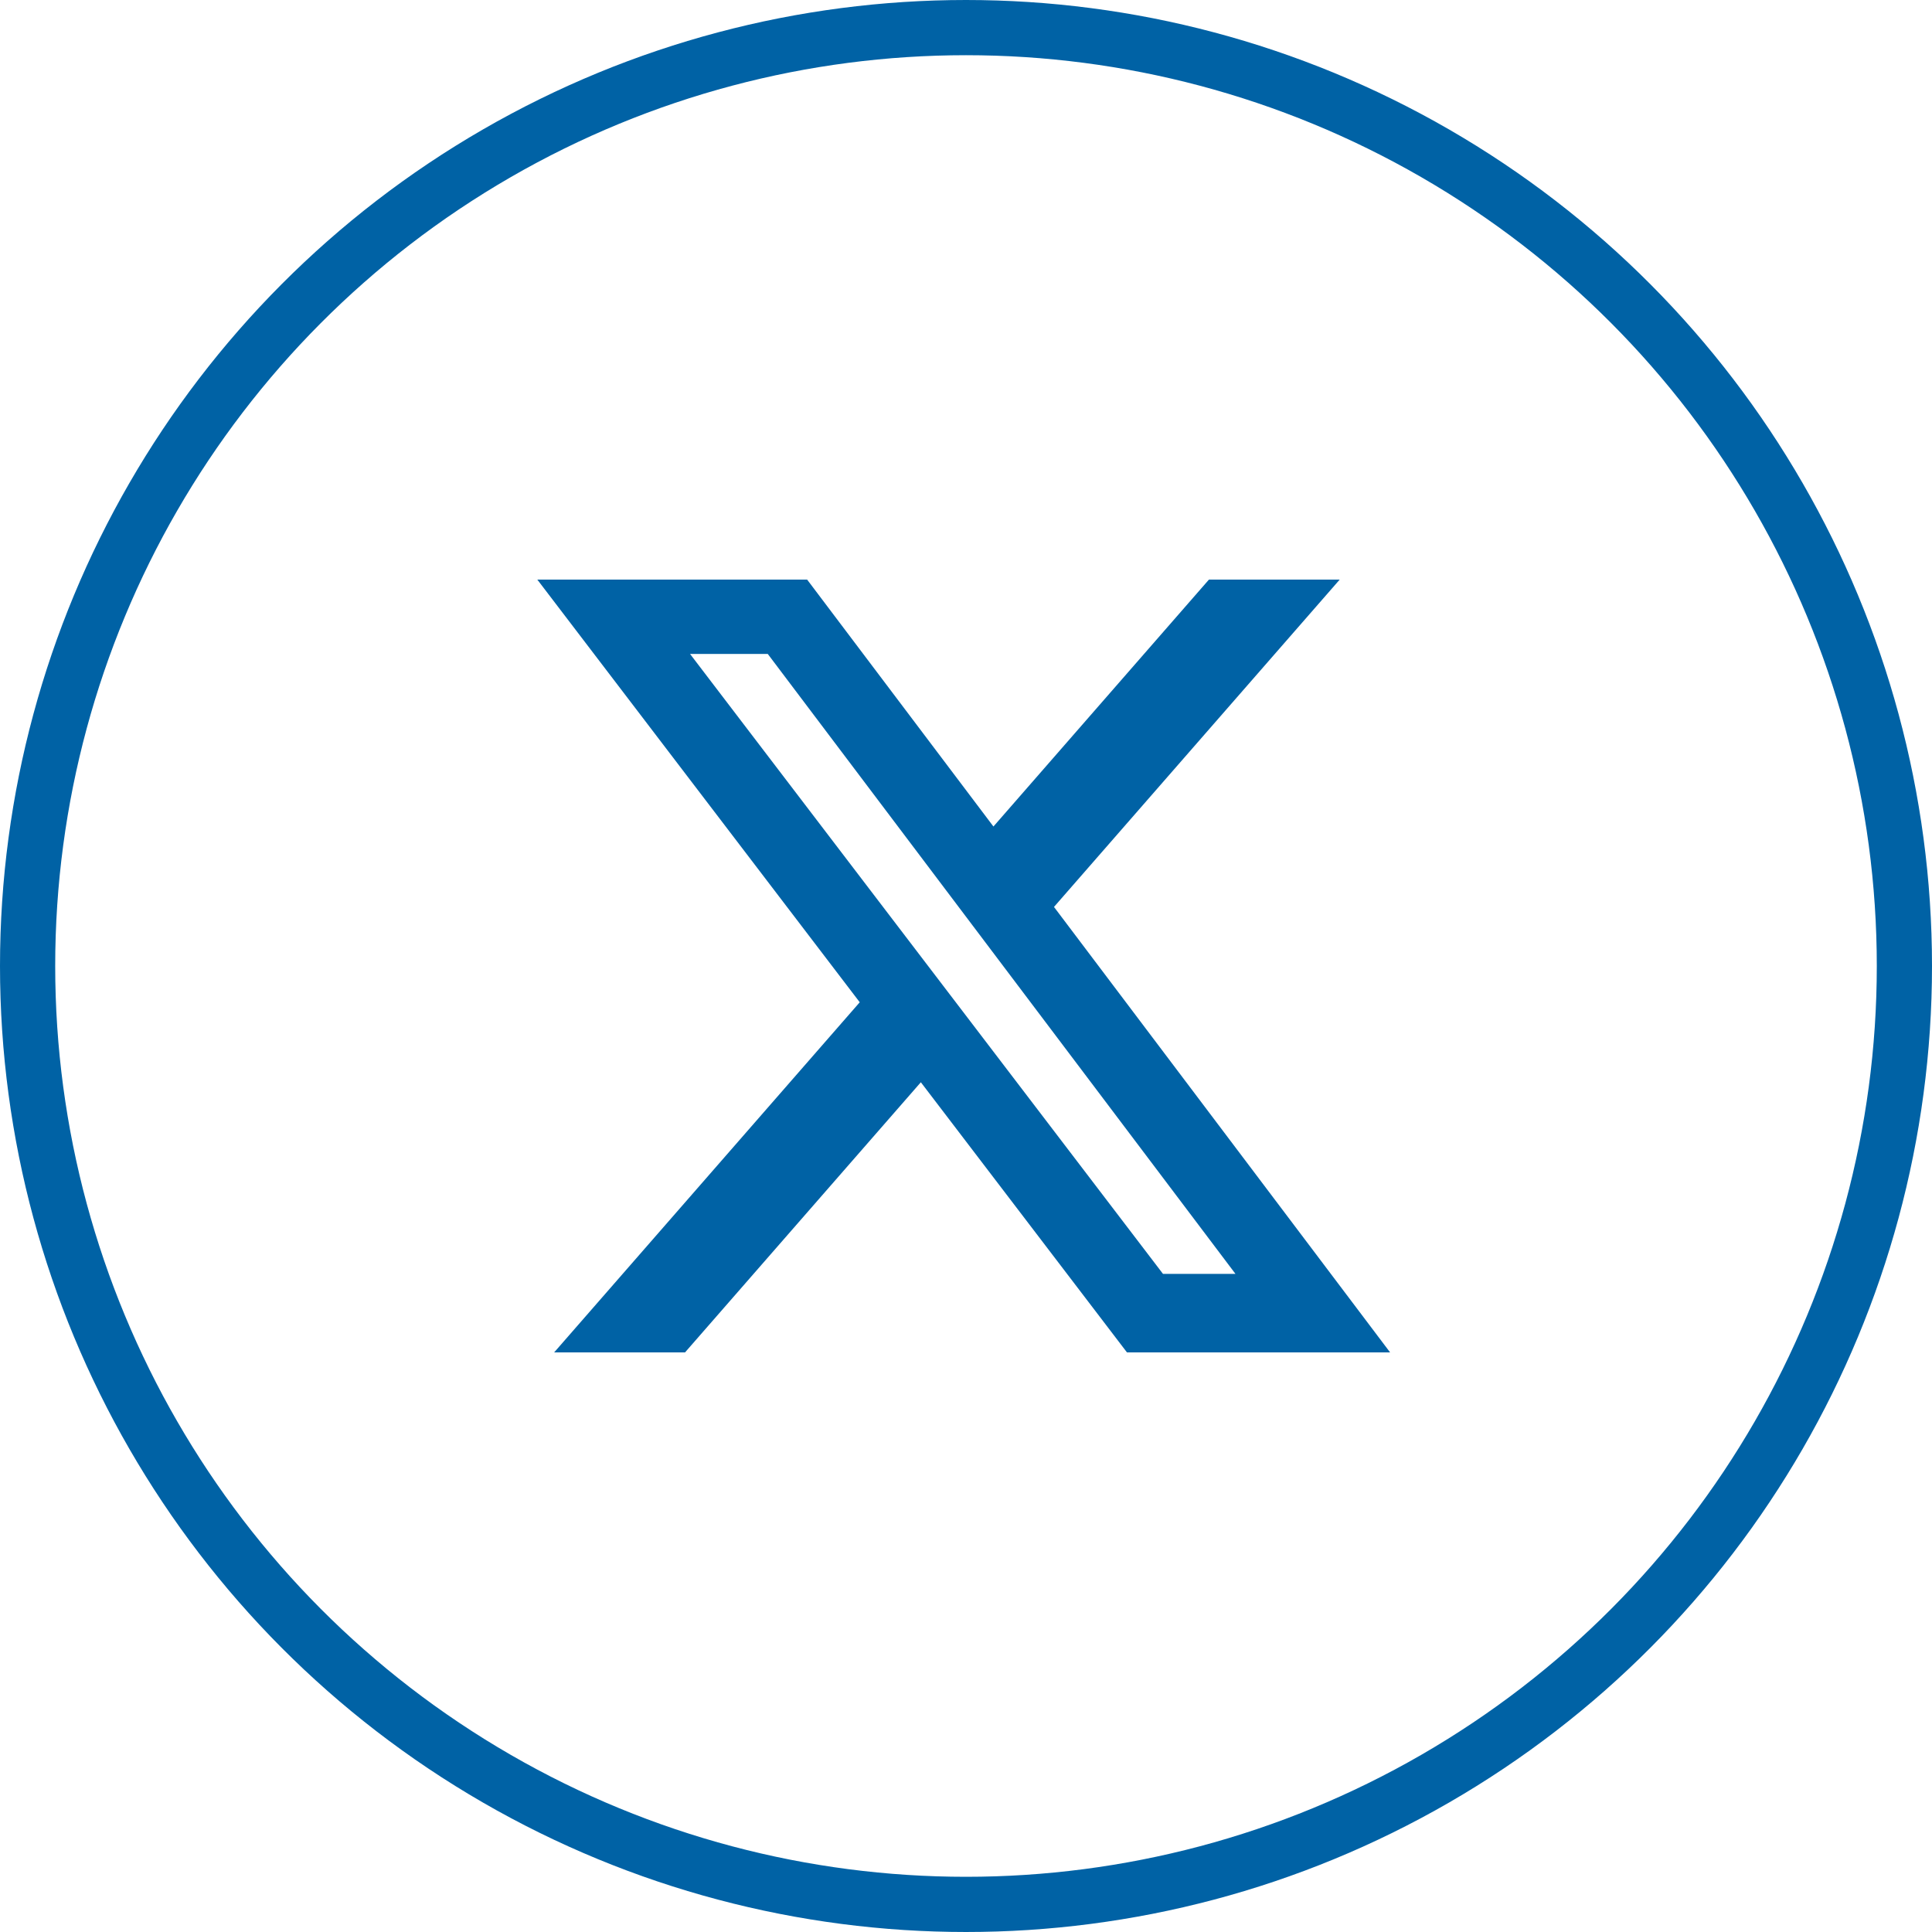
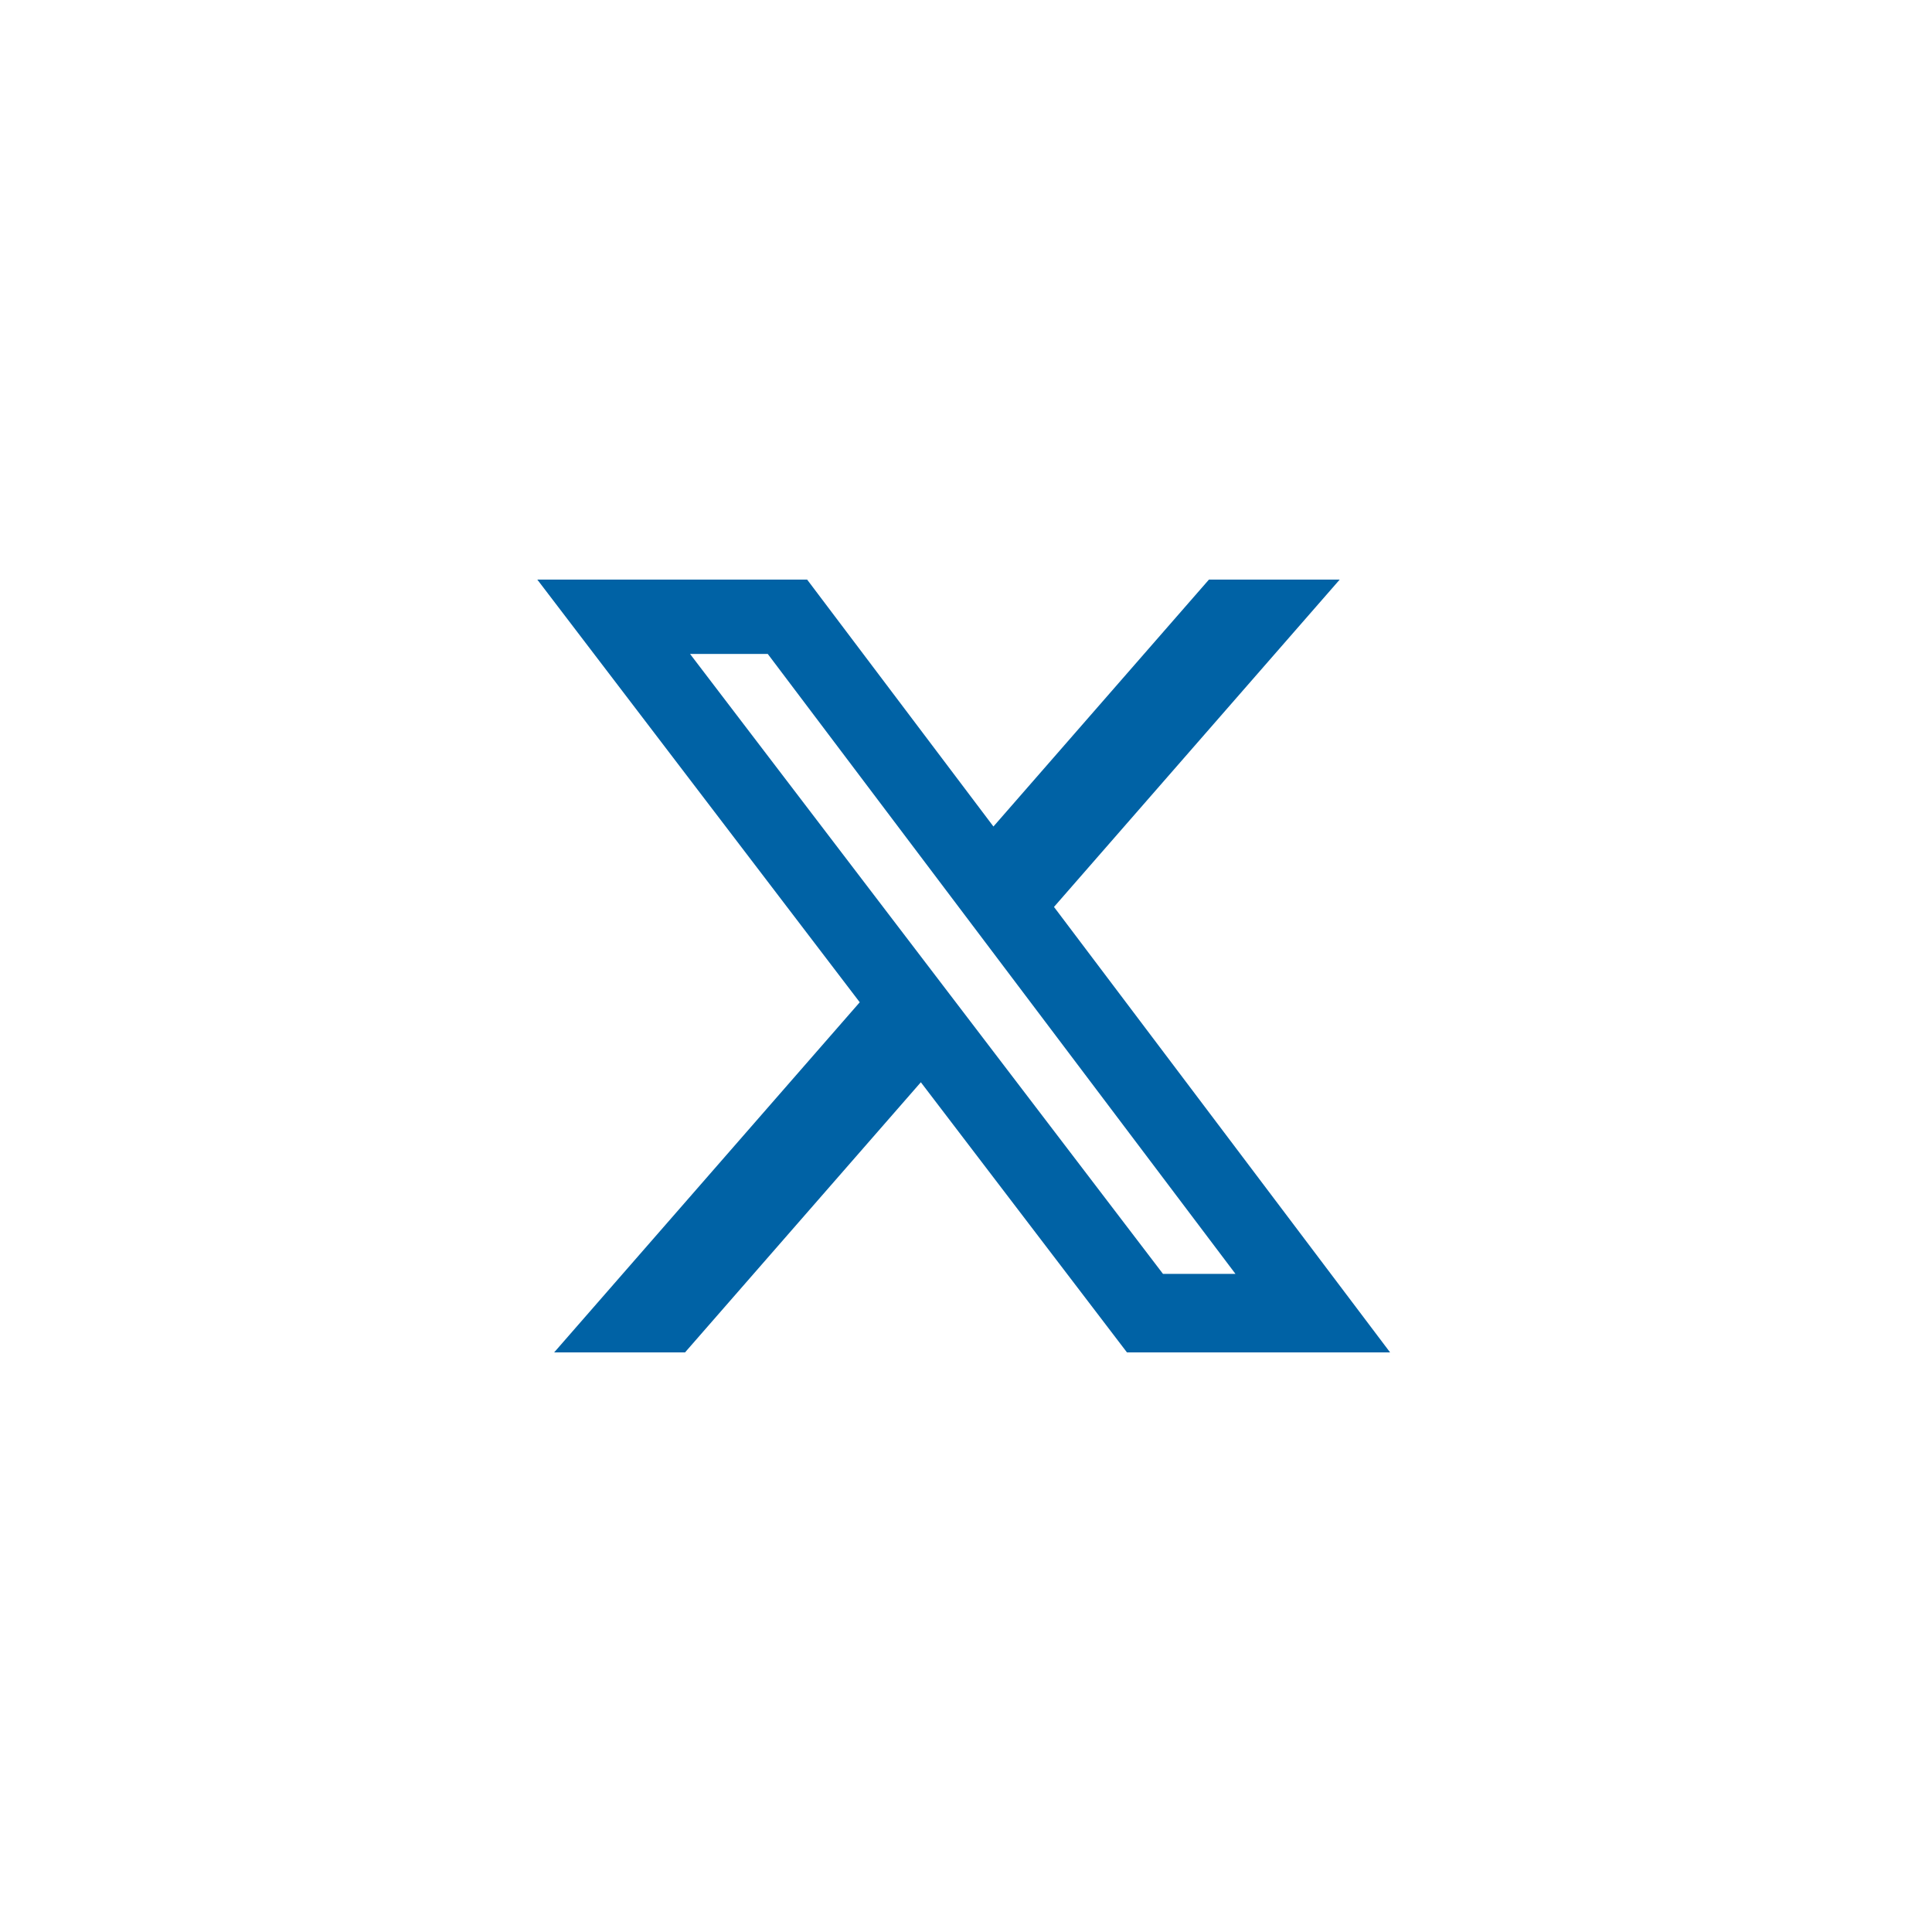
<svg xmlns="http://www.w3.org/2000/svg" width="35" height="35" viewBox="0 0 35 35" fill="none">
-   <circle cx="17.5" cy="17.5" r="17" stroke="#0062A5" />
-   <path d="M21.901 10.5H24.27L19.094 16.43L25.183 24.5H20.416L16.682 19.606L12.41 24.5H10.039L15.575 18.157L9.734 10.5H14.622L17.997 14.973L21.901 10.5ZM21.069 23.078H22.382L13.909 11.847H12.501L21.069 23.078Z" fill="#0062A5" />
+   <path d="M21.901 10.5H24.27L19.094 16.43L25.183 24.5H20.416L16.682 19.606L12.41 24.5H10.039L15.575 18.157L9.734 10.5H14.622L17.997 14.973L21.901 10.5ZM21.069 23.078H22.382L13.909 11.847H12.501Z" fill="#0062A5" />
</svg>